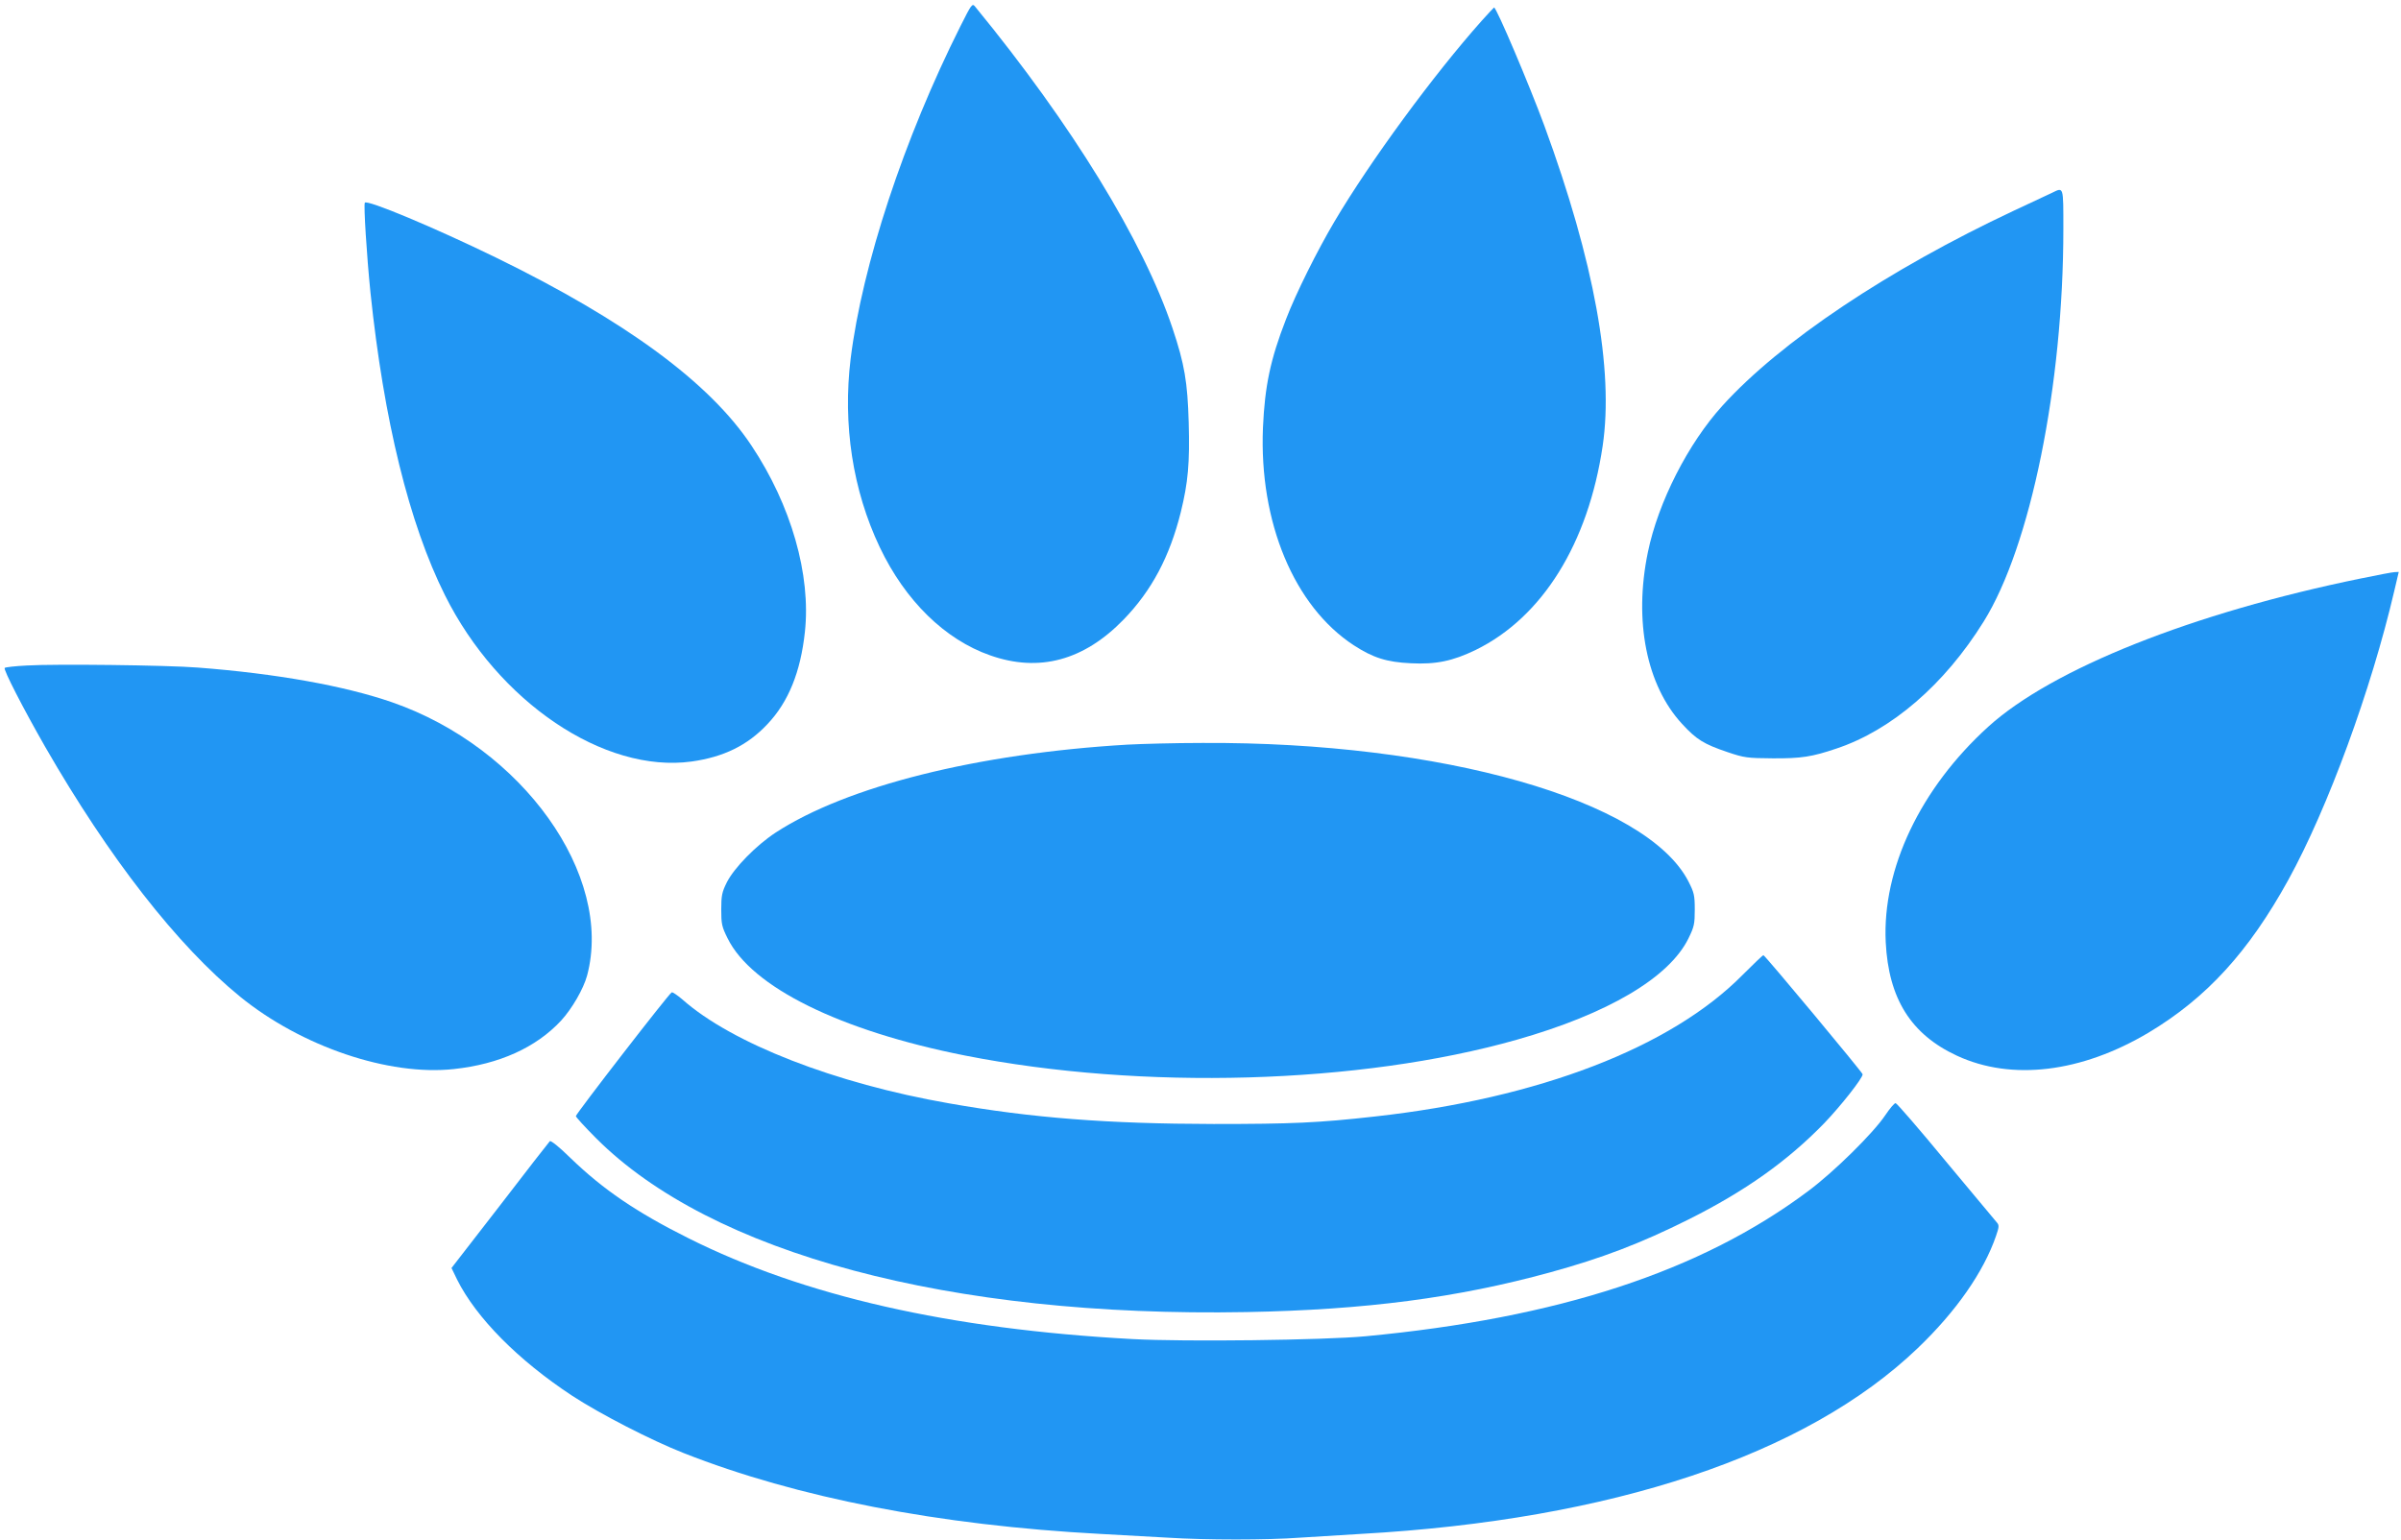
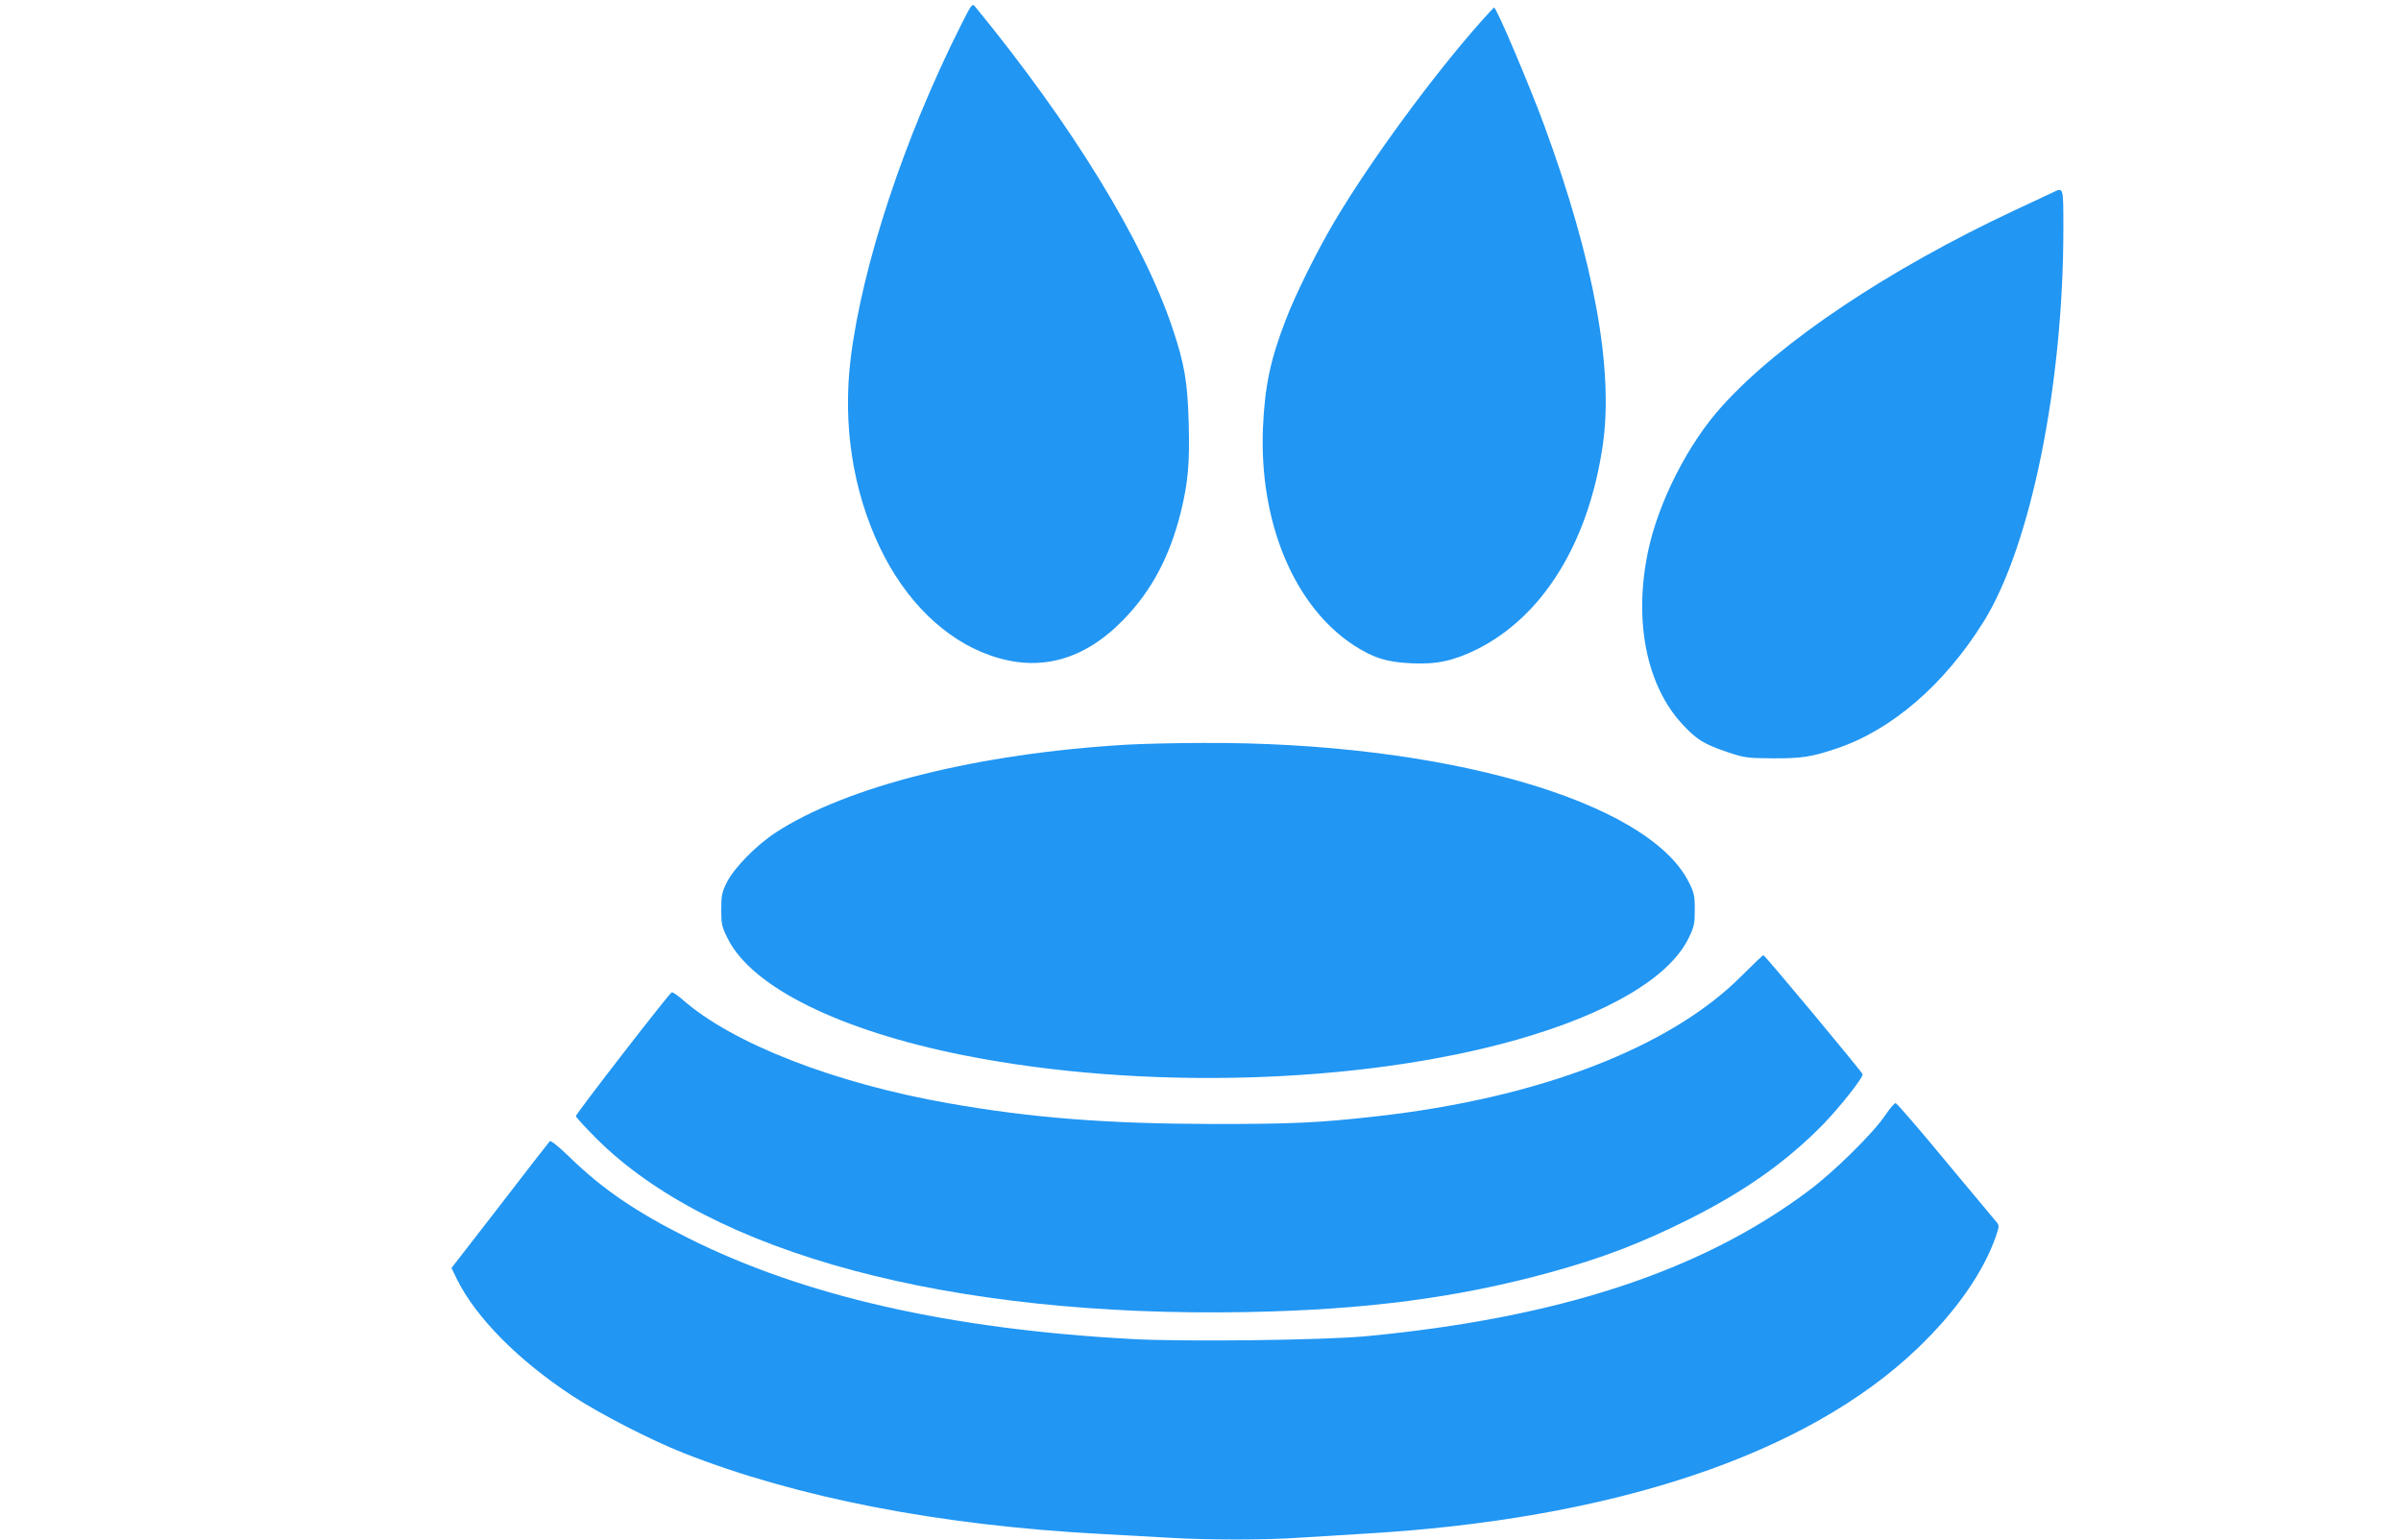
<svg xmlns="http://www.w3.org/2000/svg" version="1.0" width="1280pt" height="821pt" viewBox="0 0 1280 821" preserveAspectRatio="xMidYMid meet">
  <g transform="translate(0,821) scale(0.1,-0.1)" fill="#2196f3" stroke="none">
    <path d="M5120 8070 c-301 -600 -523 -1273 -585 -1772 -43 -352 11 -703 155 -1006 136 -286 348 -493 589 -577 261 -92 500 -27 712 192 149 154 245 335 304 572 39 159 48 261 42 478 -6 215 -22 311 -86 502 -156 466 -537 1087 -1052 1715 -16 20 -19 15 -79 -104z" />
    <path d="M7898 8098 c-257 -289 -593 -747 -783 -1068 -93 -157 -207 -386 -259 -522 -84 -216 -113 -357 -123 -578 -21 -505 166 -953 484 -1161 103 -67 176 -90 304 -96 135 -7 224 12 346 71 355 174 600 567 677 1088 60 405 -45 983 -311 1708 -80 217 -255 630 -268 630 -1 0 -32 -33 -67 -72z" />
    <path d="M10940 7182 c-19 -9 -110 -52 -203 -95 -669 -314 -1244 -698 -1554 -1040 -183 -201 -343 -515 -398 -782 -76 -367 -7 -710 182 -915 77 -84 116 -108 243 -151 89 -30 104 -32 240 -33 153 -1 210 8 340 52 294 98 576 341 785 677 250 401 425 1261 425 2093 0 232 2 224 -60 194z" />
-     <path d="M1945 7129 c-7 -11 10 -282 30 -479 71 -680 206 -1232 397 -1614 284 -570 849 -951 1315 -887 171 24 298 86 404 199 112 118 177 278 200 492 33 304 -73 676 -285 994 -223 336 -671 665 -1361 1002 -328 160 -689 311 -700 293z" />
-     <path d="M12585 5125 c-895 -183 -1646 -482 -1986 -791 -361 -328 -565 -757 -546 -1148 15 -301 134 -492 380 -606 291 -135 663 -90 1021 123 309 185 534 431 746 816 210 382 441 1012 564 1539 l24 102 -22 -1 c-11 0 -93 -16 -181 -34z" />
-     <path d="M143 4661 c-61 -3 -115 -9 -118 -13 -8 -8 97 -213 216 -421 340 -591 705 -1060 1039 -1332 327 -266 793 -424 1140 -386 242 26 438 115 571 258 58 63 120 170 139 241 142 534 -345 1216 -1040 1457 -255 88 -618 153 -1035 185 -163 13 -763 20 -912 11z" />
    <path d="M6010 4239 c-799 -47 -1496 -222 -1875 -469 -105 -69 -221 -188 -260 -265 -26 -52 -30 -71 -30 -145 0 -77 3 -92 34 -154 128 -260 599 -493 1266 -625 942 -186 2104 -153 2940 84 486 138 813 331 916 540 31 63 34 78 34 155 0 77 -4 91 -34 150 -224 434 -1317 745 -2591 738 -146 0 -326 -5 -400 -9z" />
    <path d="M9290 3011 c-382 -387 -1086 -658 -1960 -755 -303 -34 -443 -40 -860 -40 -564 1 -968 32 -1410 110 -608 106 -1158 320 -1422 554 -27 23 -52 40 -57 38 -13 -4 -511 -648 -511 -660 0 -5 48 -58 108 -118 614 -615 1886 -956 3467 -927 636 12 1125 76 1620 212 273 75 481 154 735 281 302 151 528 311 726 515 88 92 204 239 204 260 0 9 -520 634 -529 635 -3 1 -53 -47 -111 -105z" />
    <path d="M10050 2262 c-63 -94 -273 -302 -412 -405 -571 -427 -1331 -676 -2358 -773 -225 -21 -963 -30 -1242 -15 -977 53 -1753 230 -2368 538 -278 139 -454 259 -628 427 -60 59 -106 96 -111 90 -5 -5 -125 -159 -266 -343 l-258 -333 30 -62 c102 -204 326 -430 613 -619 148 -97 422 -238 595 -306 604 -238 1361 -385 2220 -431 110 -6 272 -15 360 -20 205 -13 531 -13 705 0 74 5 221 14 325 20 1337 75 2373 420 2968 990 205 196 352 407 418 599 16 46 17 57 6 70 -8 9 -130 156 -272 326 -141 171 -262 311 -269 312 -6 2 -31 -28 -56 -65z" />
  </g>
</svg>